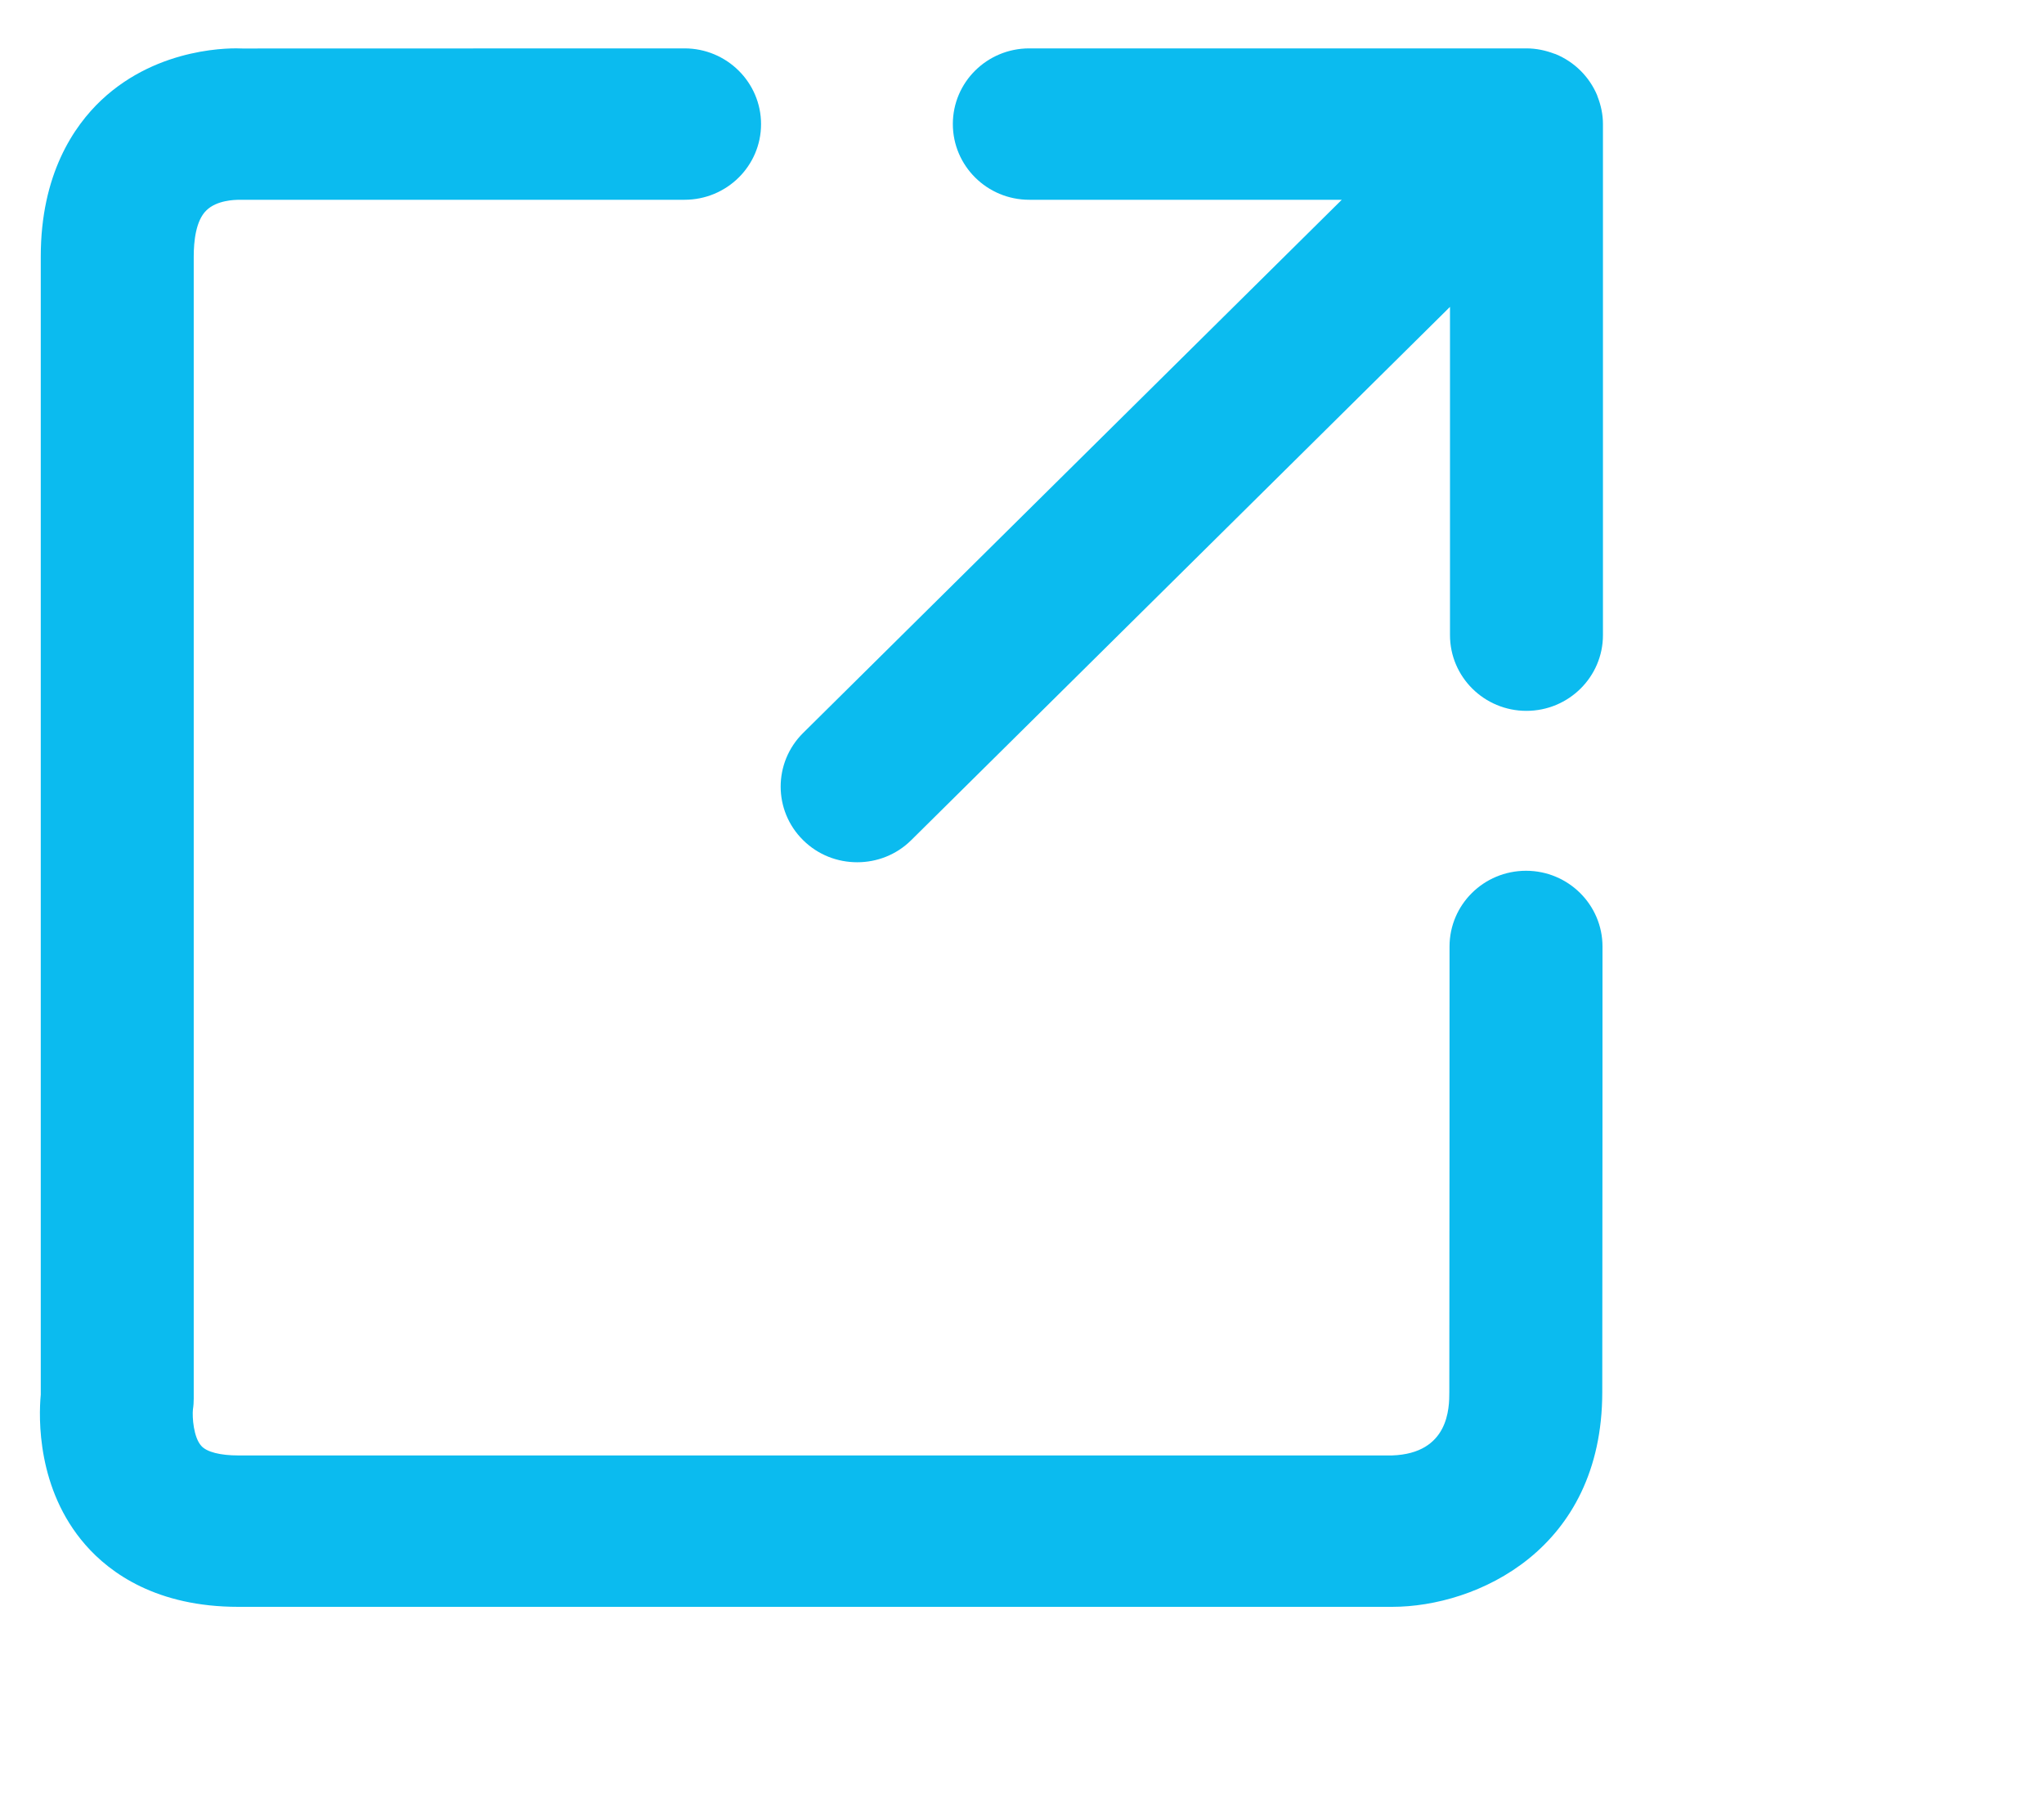
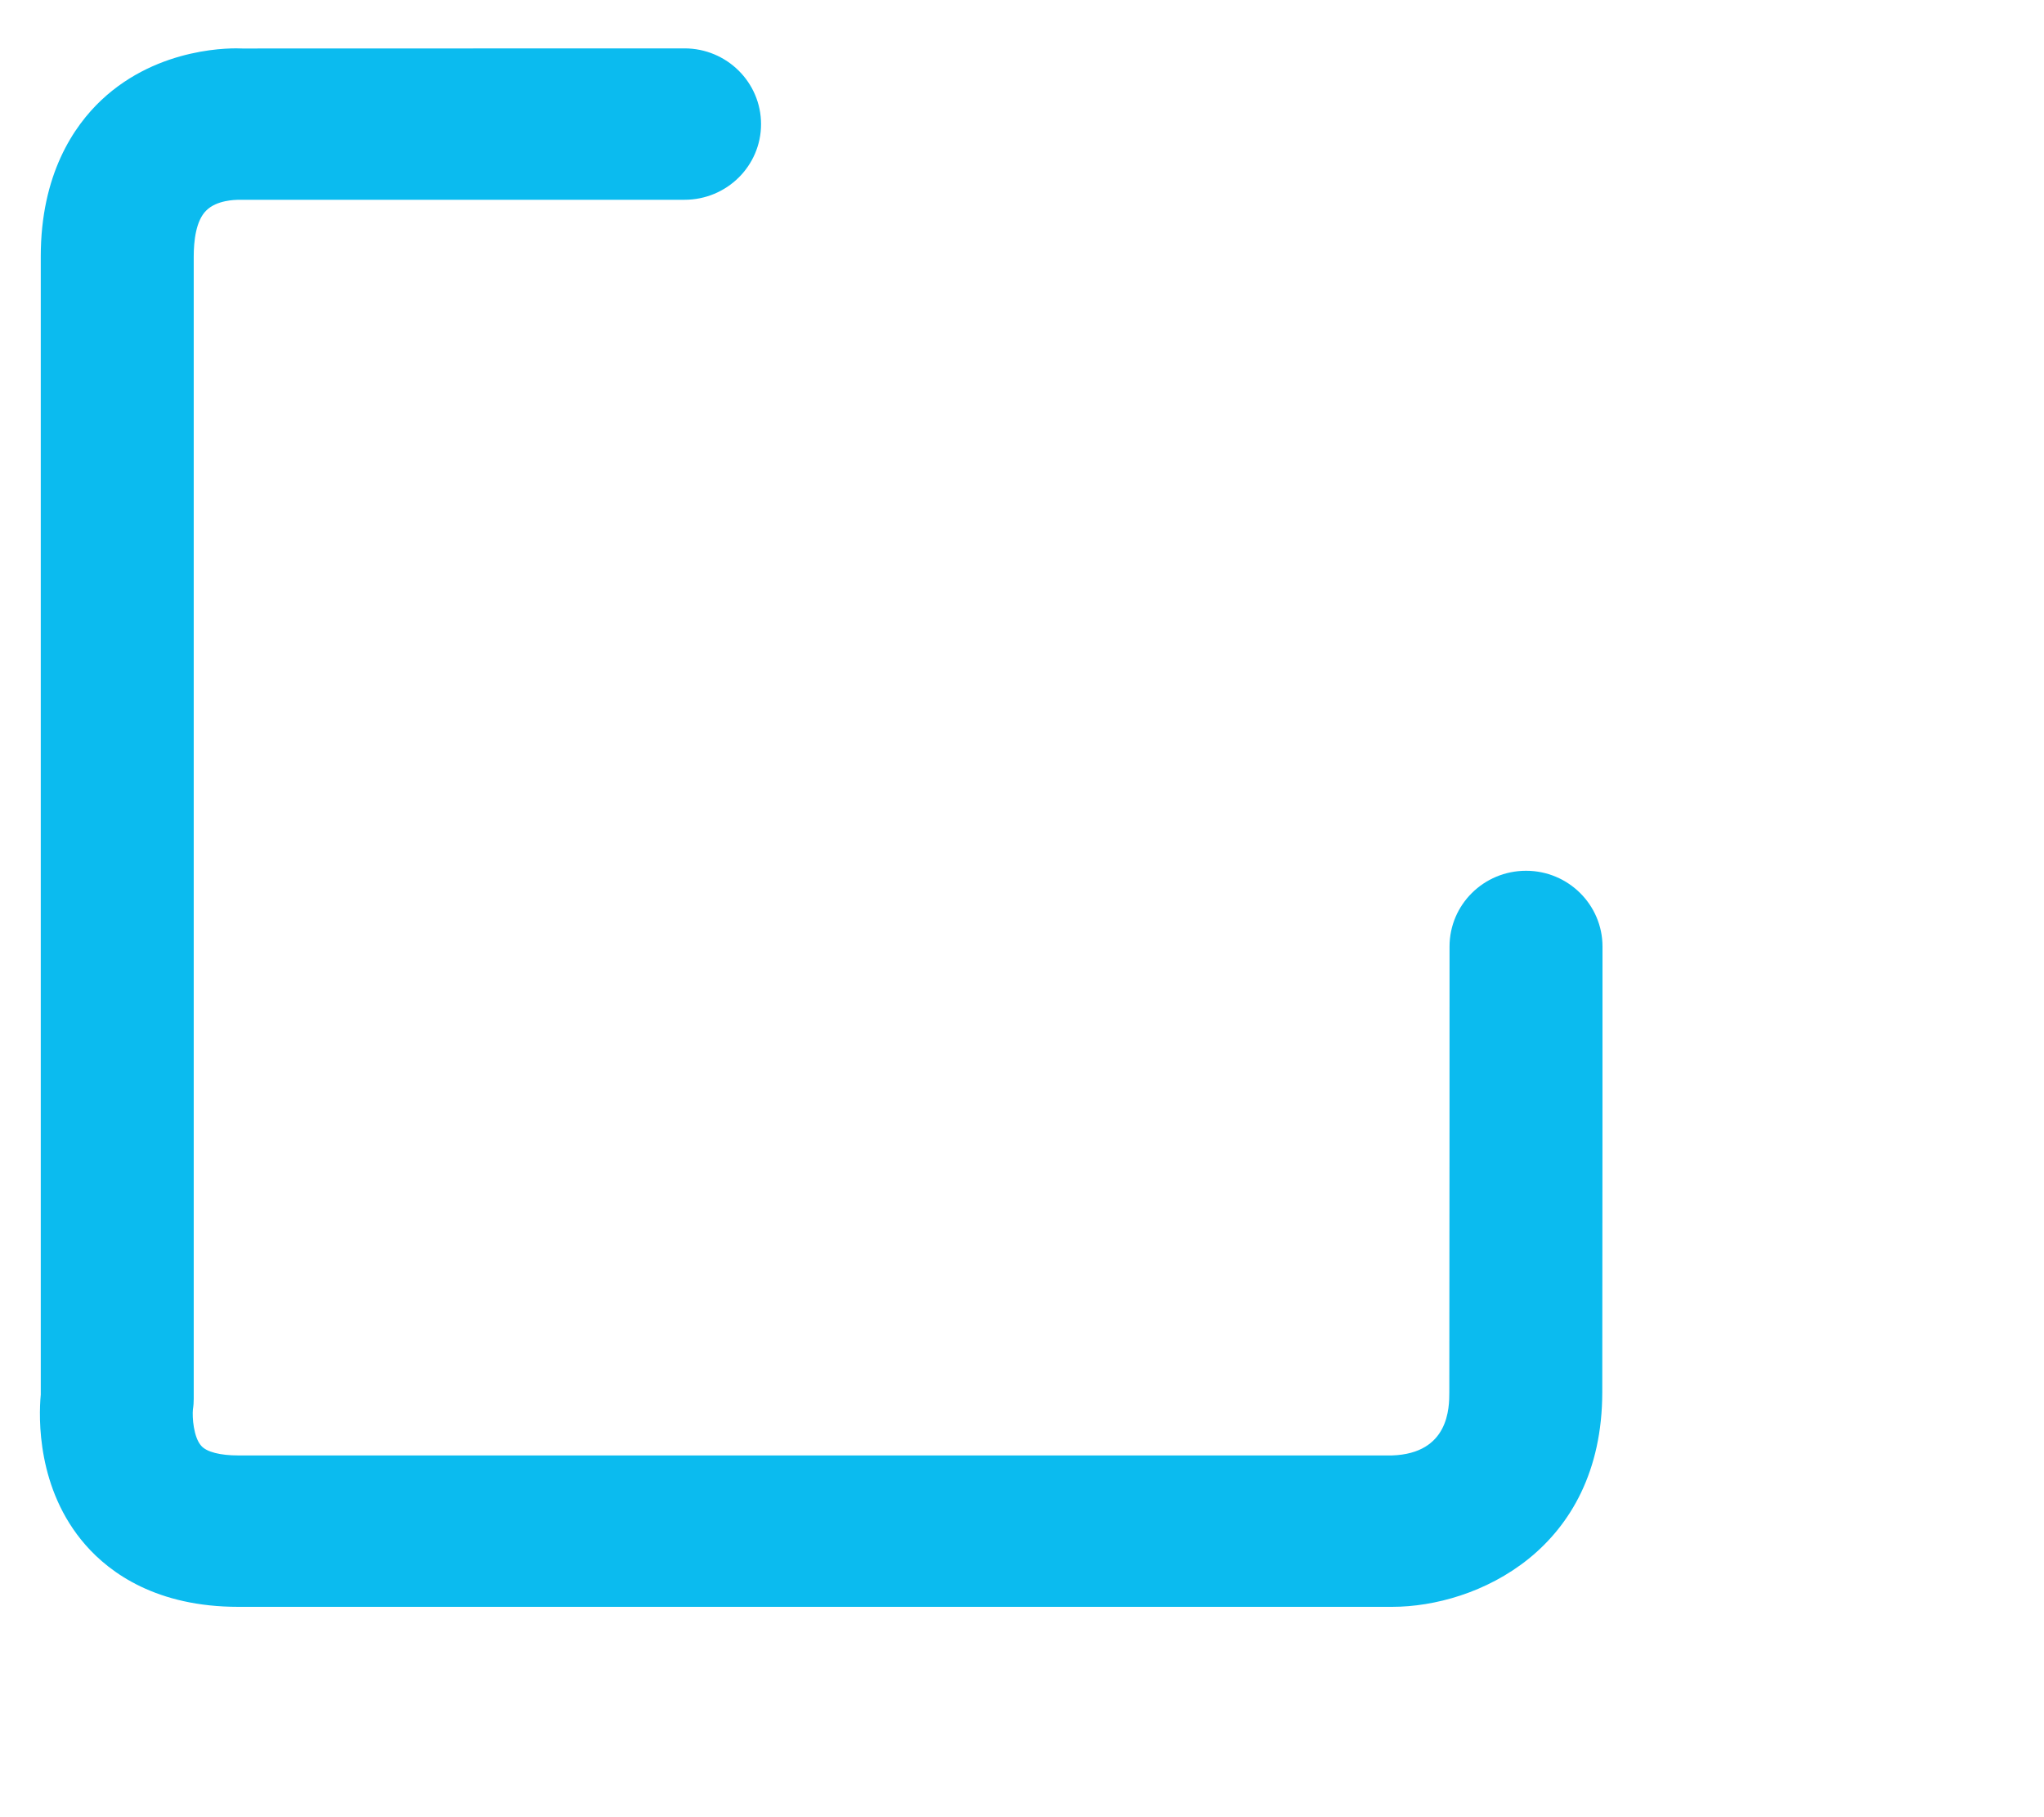
<svg xmlns="http://www.w3.org/2000/svg" width="18" height="16" viewBox="0 0 18 16" fill="none">
  <path fill-rule="evenodd" clip-rule="evenodd" d="M13.439 7.667C13.066 7.667 12.765 7.966 12.765 8.334C12.765 8.556 12.765 11.066 12.763 12.258C12.763 12.392 12.762 12.798 12.258 12.815H2.099C1.94 12.815 1.821 12.785 1.773 12.731C1.704 12.656 1.692 12.477 1.699 12.409C1.704 12.378 1.706 12.346 1.706 12.315V2.259C1.706 2.123 1.725 1.942 1.817 1.853C1.909 1.761 2.073 1.76 2.099 1.759H6.028C6.4 1.759 6.702 1.461 6.702 1.093C6.702 0.725 6.4 0.426 6.028 0.426L2.134 0.427C2.06 0.423 1.402 0.403 0.893 0.881C0.65 1.11 0.359 1.535 0.359 2.259V12.28C0.34 12.483 0.324 13.113 0.753 13.603C0.971 13.852 1.381 14.148 2.099 14.148H12.258C12.258 14.148 12.259 14.148 12.259 14.148C13.003 14.148 14.108 13.646 14.11 12.26C14.112 11.068 14.112 8.556 14.112 8.334C14.112 7.966 13.81 7.667 13.439 7.667Z" fill="#0BBBEF" />
-   <path fill-rule="evenodd" clip-rule="evenodd" d="M14.068 0.849C14.067 0.846 14.066 0.843 14.065 0.839C13.996 0.675 13.864 0.544 13.698 0.476C13.695 0.475 13.691 0.474 13.688 0.473C13.611 0.444 13.529 0.426 13.442 0.426H9.064C8.692 0.426 8.391 0.724 8.391 1.092C8.391 1.46 8.692 1.759 9.064 1.759H11.816L7.072 6.454C6.809 6.715 6.809 7.137 7.072 7.397C7.204 7.528 7.376 7.592 7.549 7.592C7.721 7.592 7.893 7.528 8.025 7.397L12.769 2.702V5.592C12.769 5.96 13.07 6.259 13.442 6.259C13.814 6.259 14.116 5.96 14.116 5.592V1.092C14.116 1.007 14.098 0.925 14.068 0.849Z" fill="#0BBBEF" />
</svg>